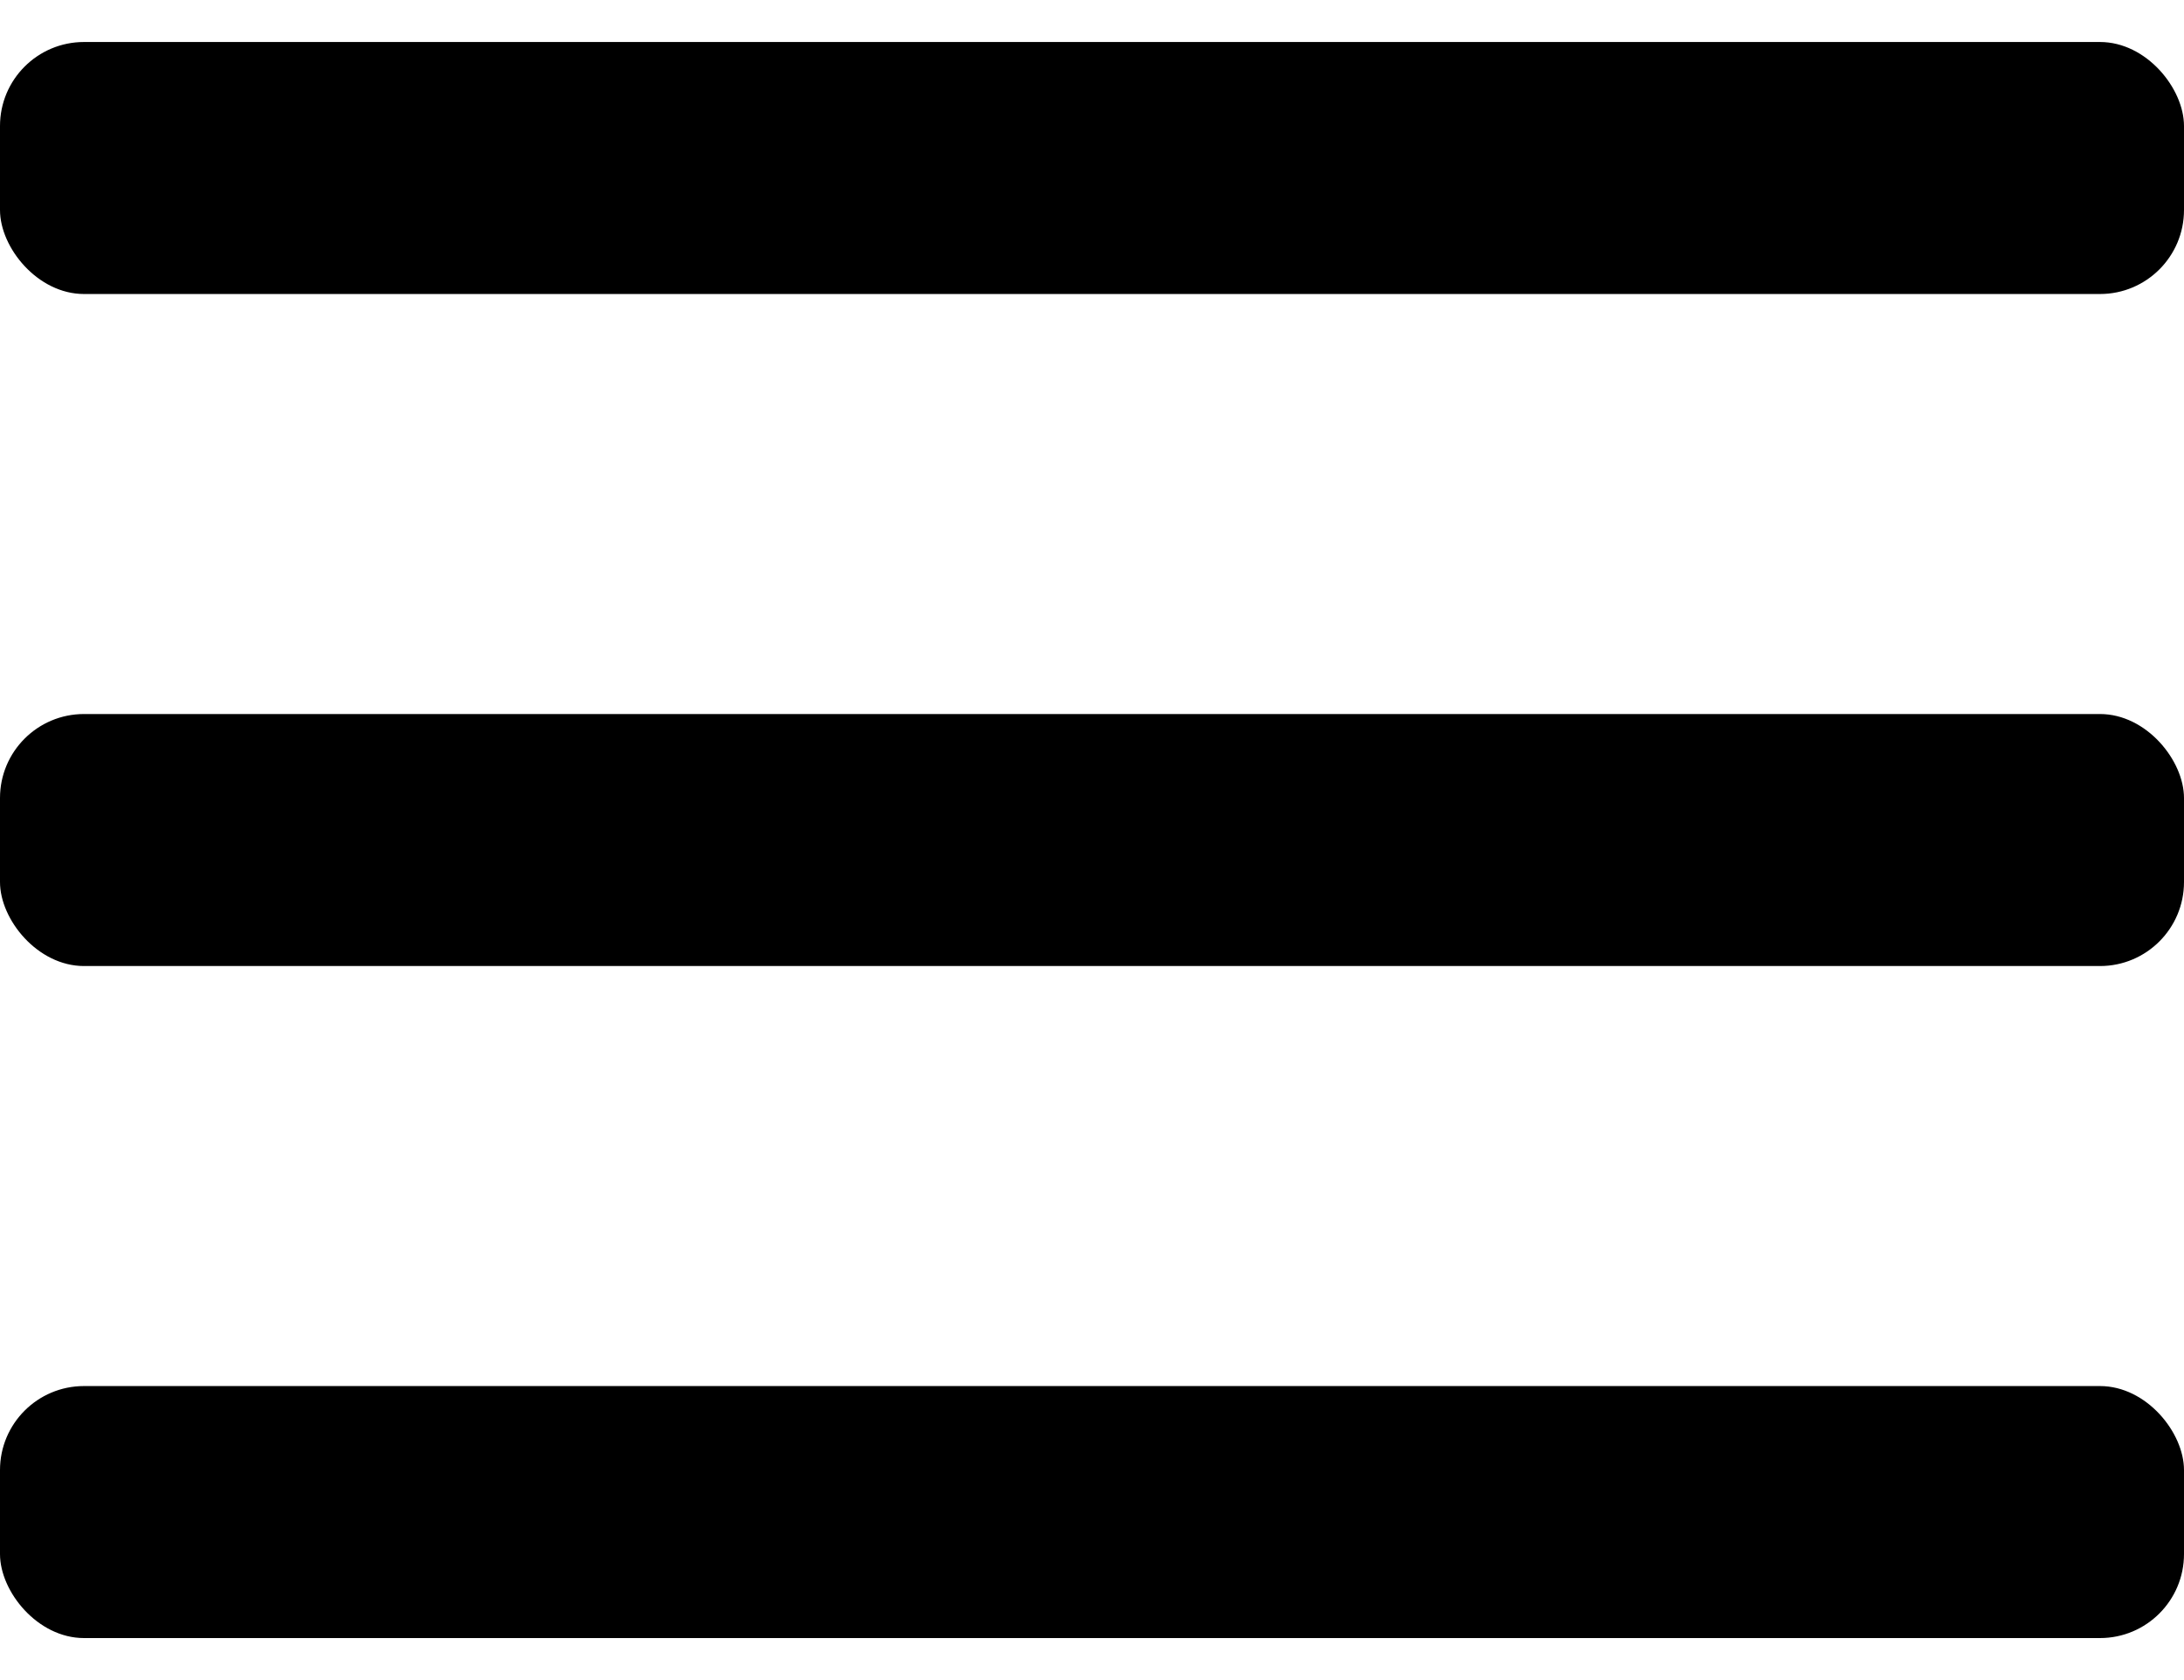
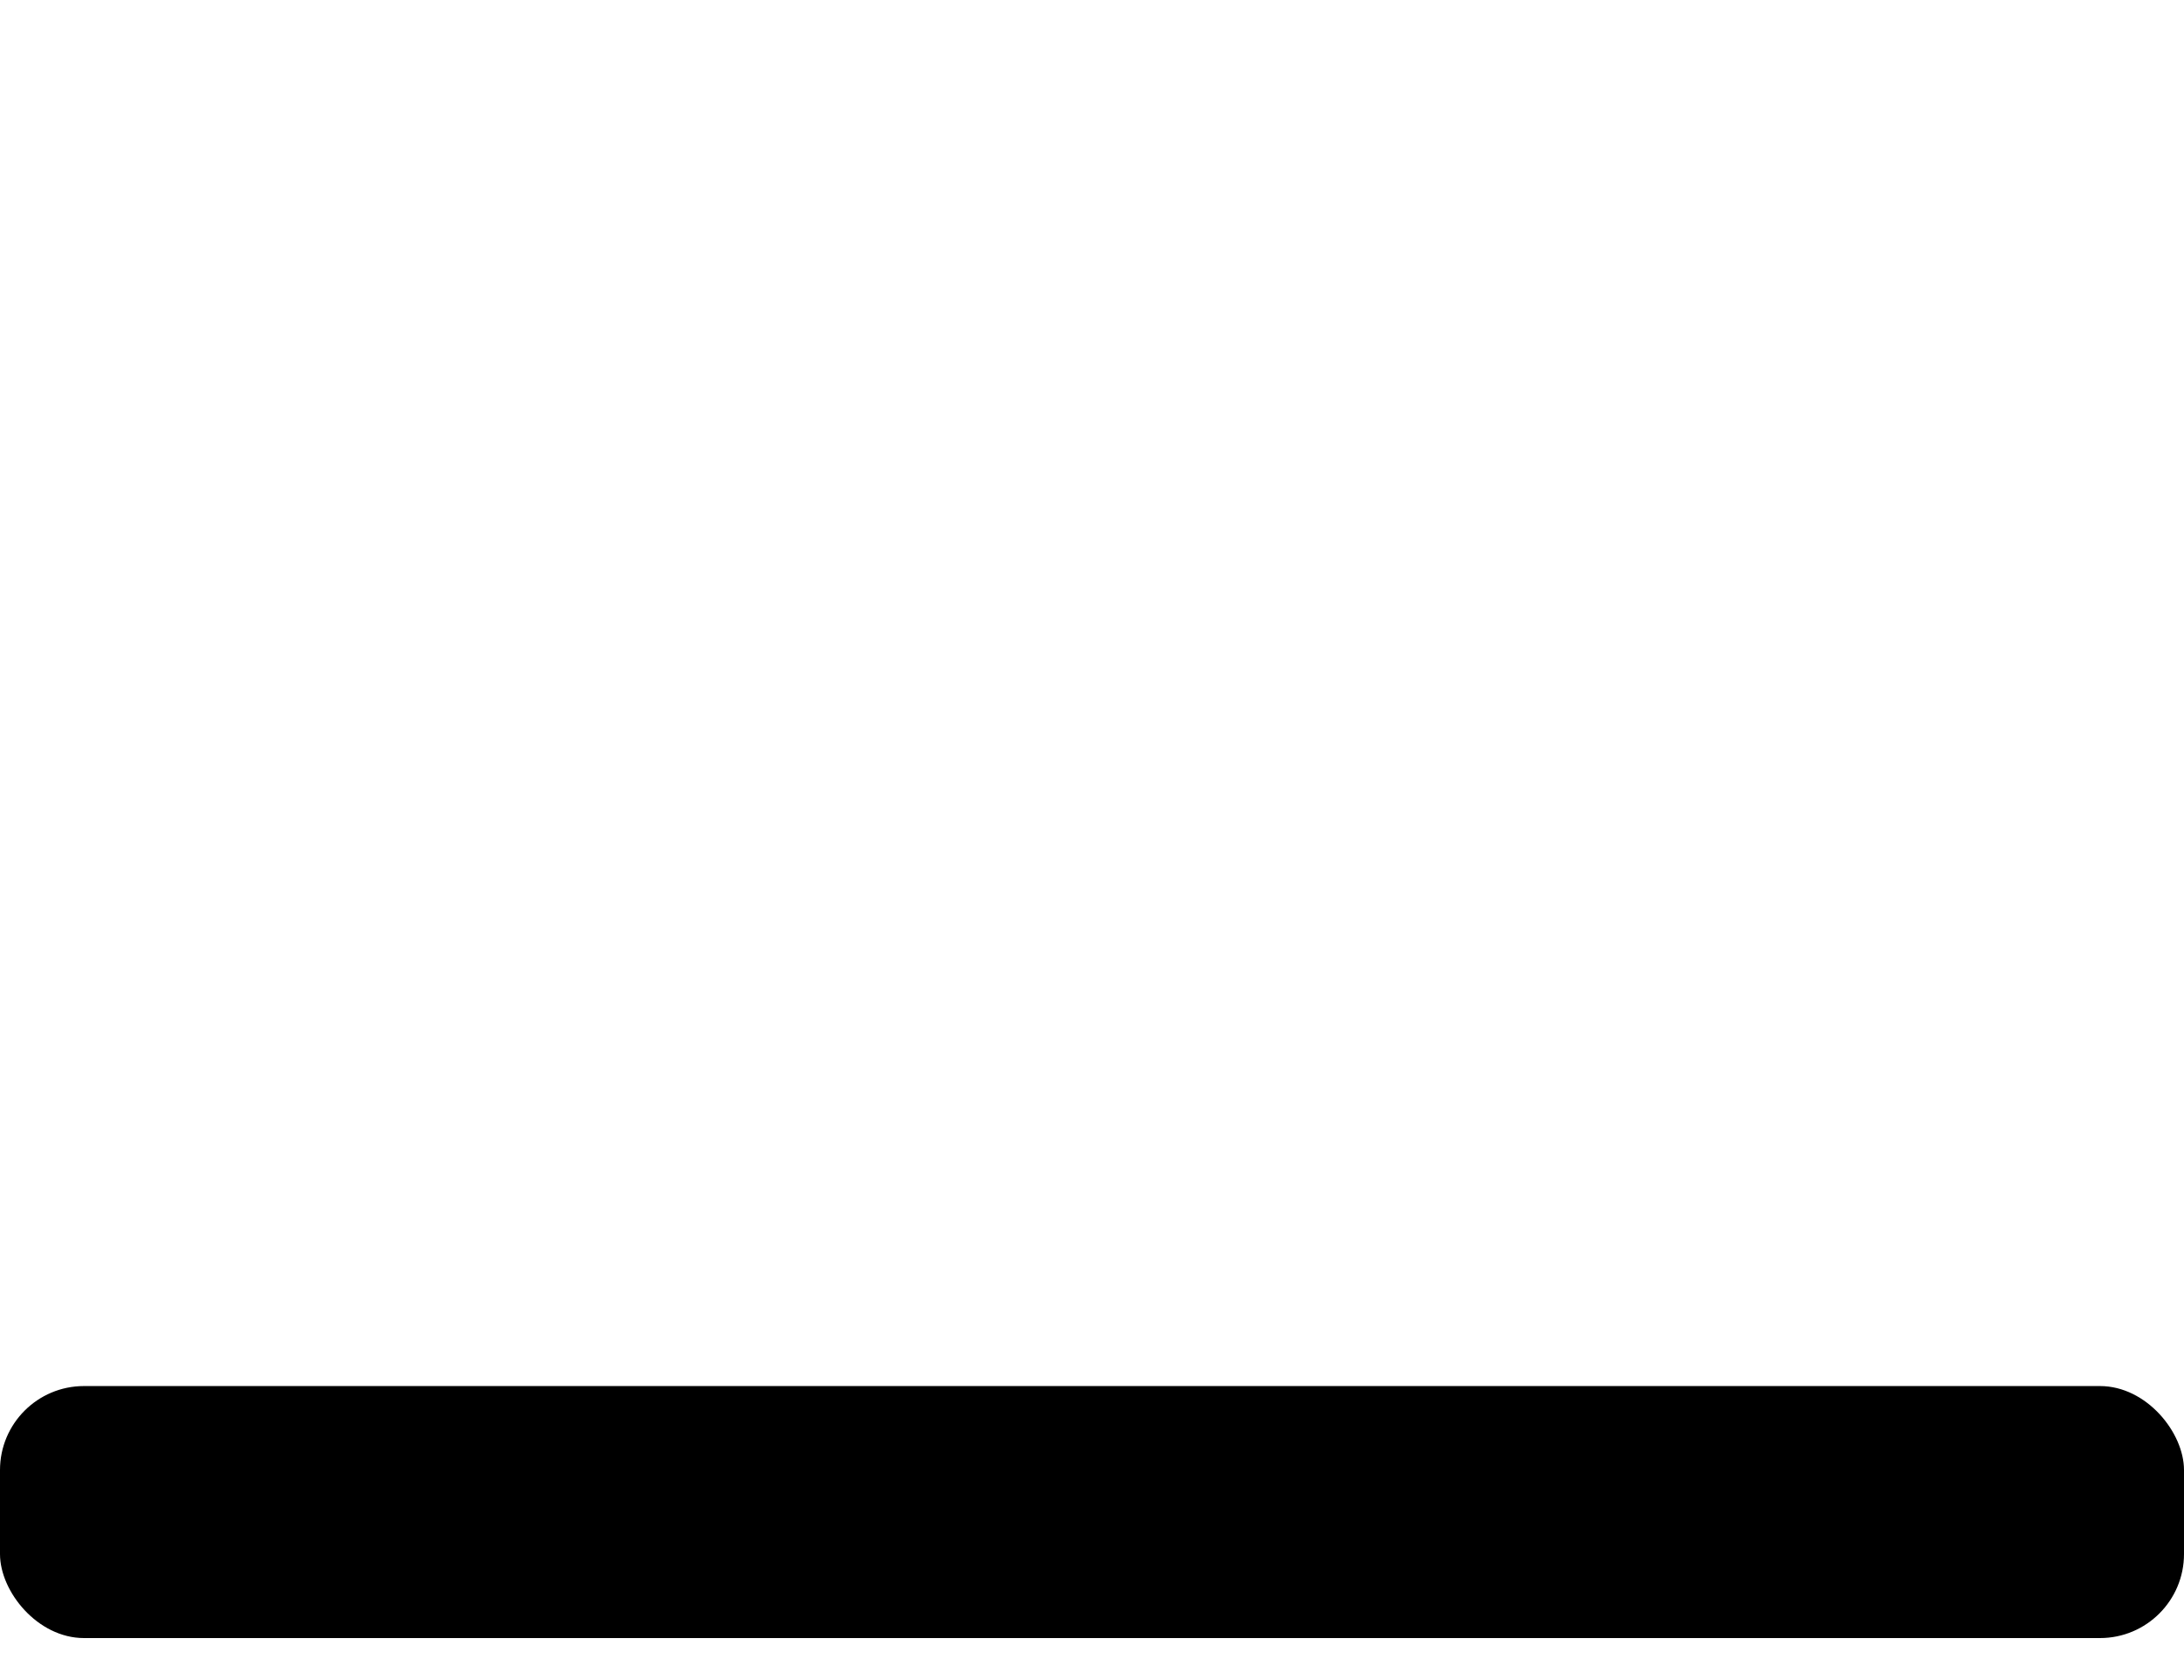
<svg xmlns="http://www.w3.org/2000/svg" width="26" height="20" viewBox="0 0 26 20" fill="#000000">
-   <rect y="0.5" width="26" height="3" rx="1" fill="#000000" />
-   <rect y="8.5" width="26" height="3" rx="1" fill="#000000" />
  <rect y="16.5" width="26" height="3" rx="1" fill="#000000" />
</svg>